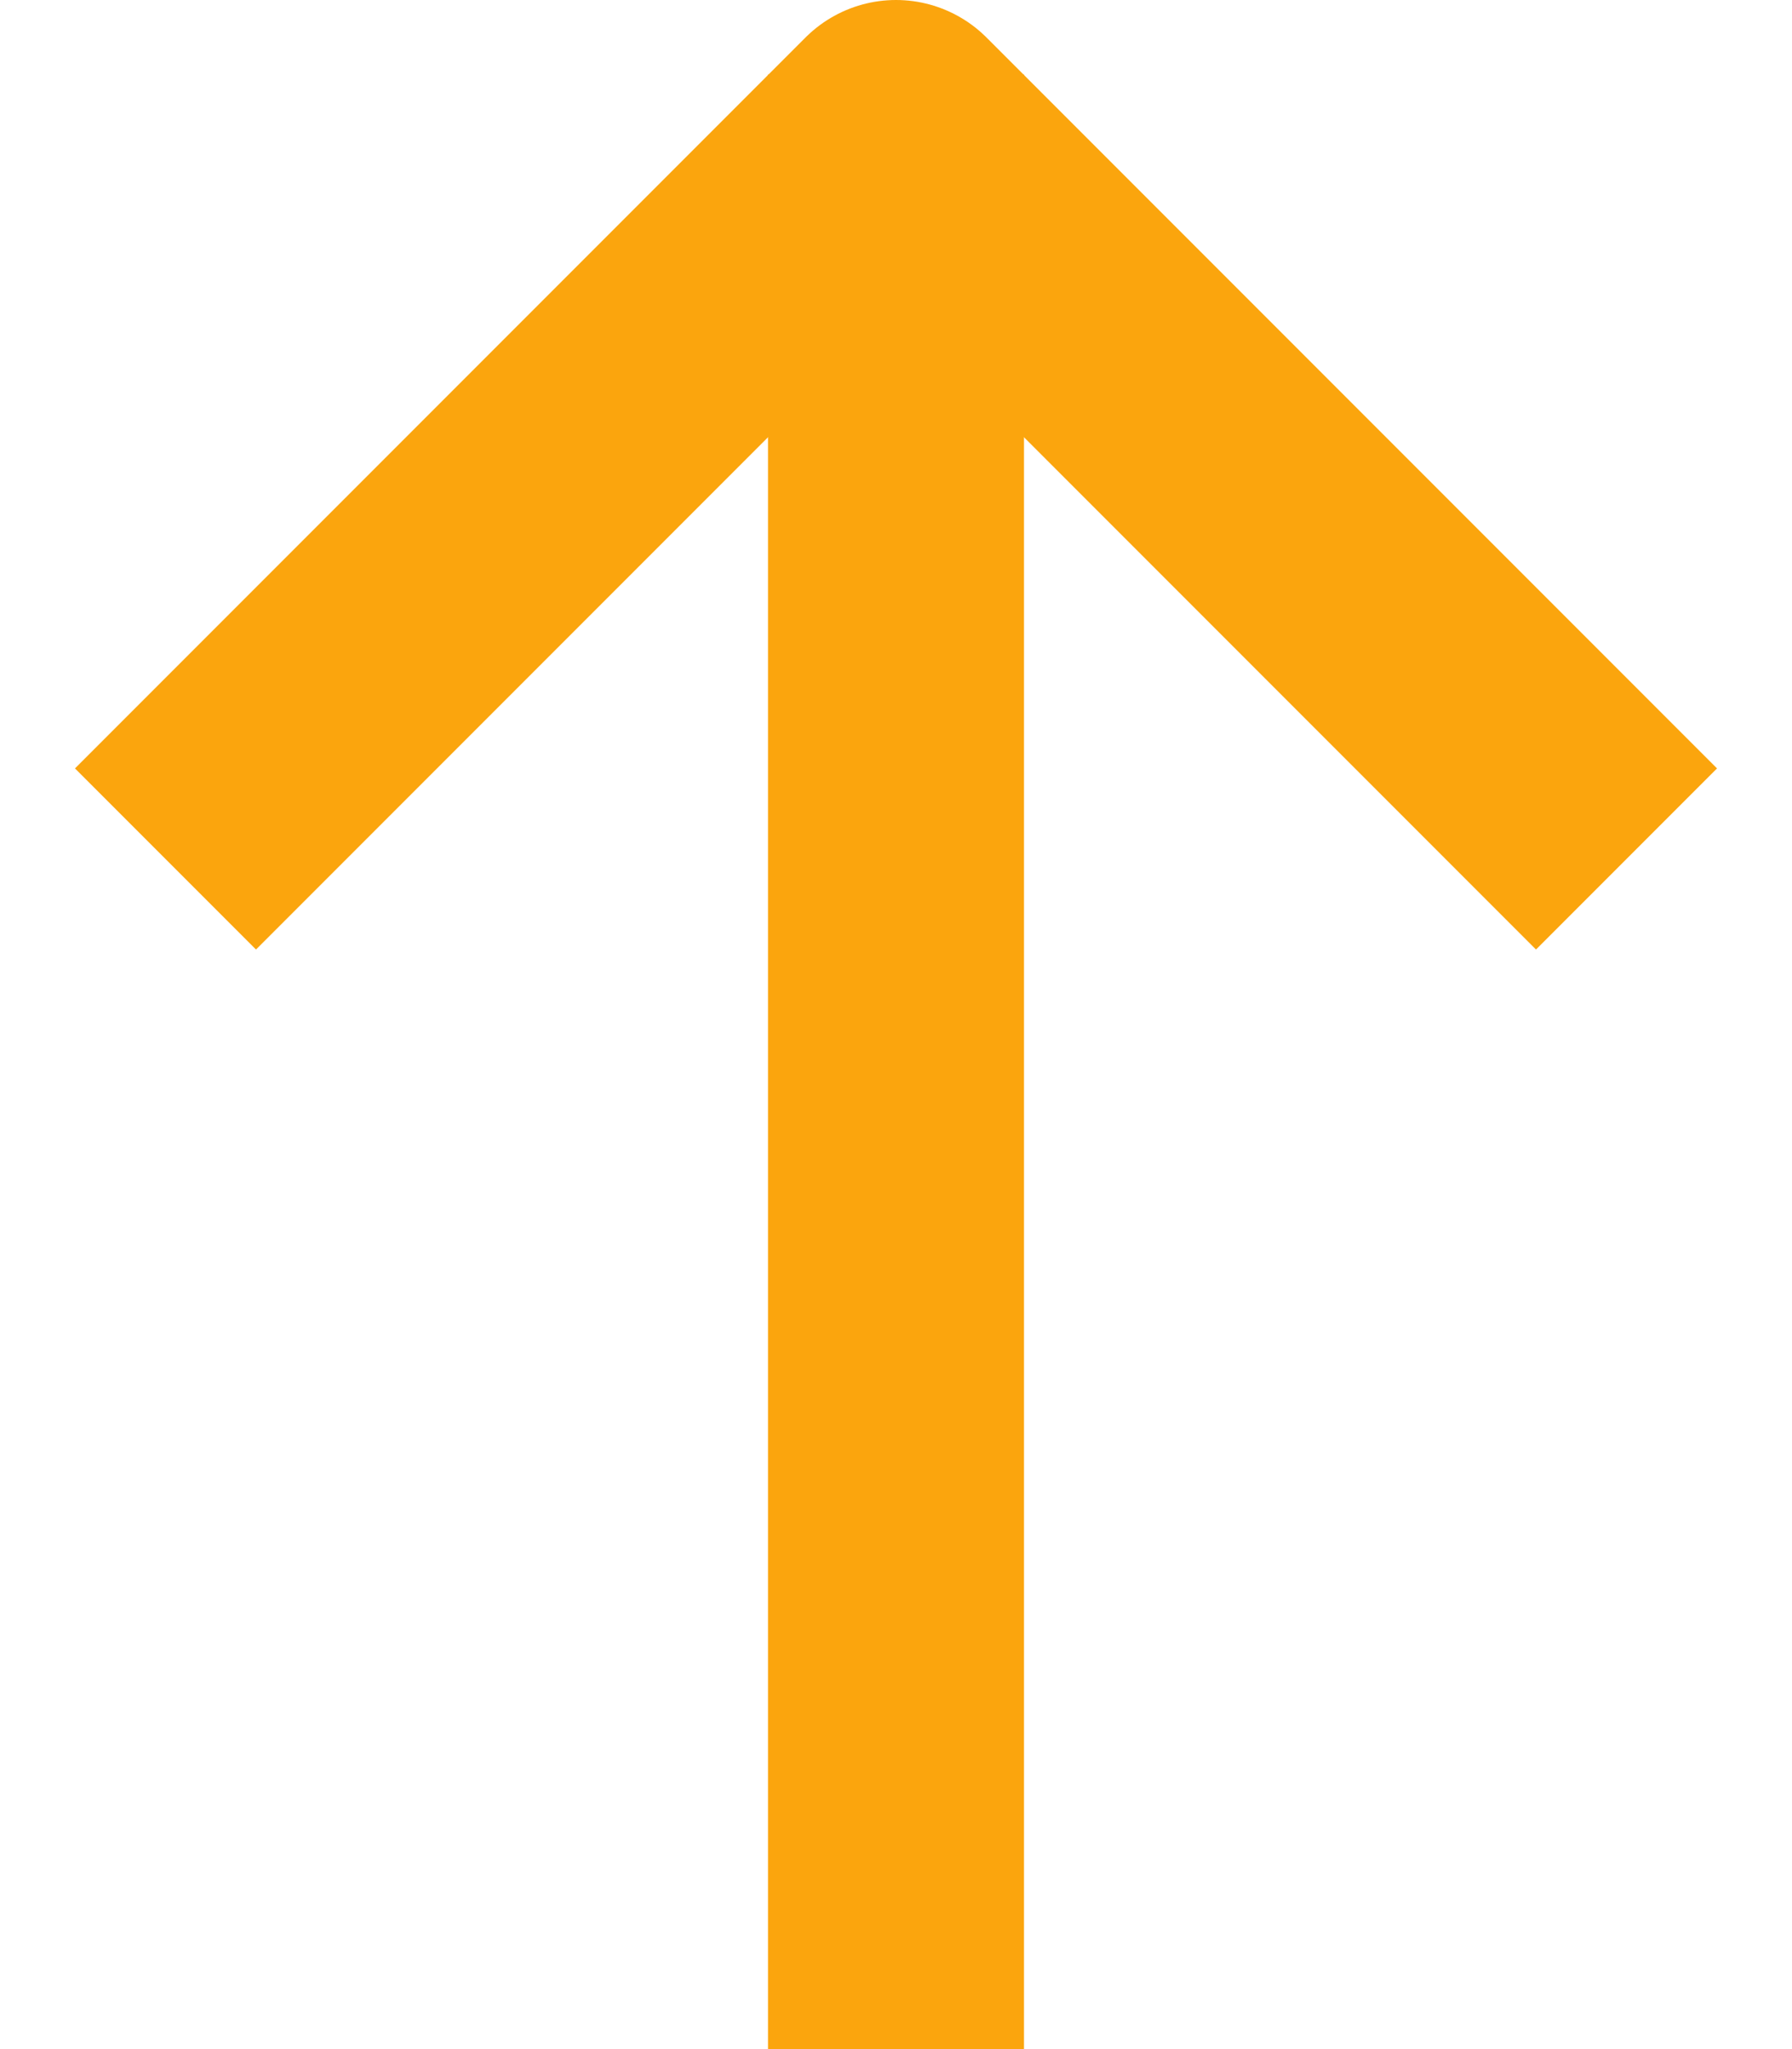
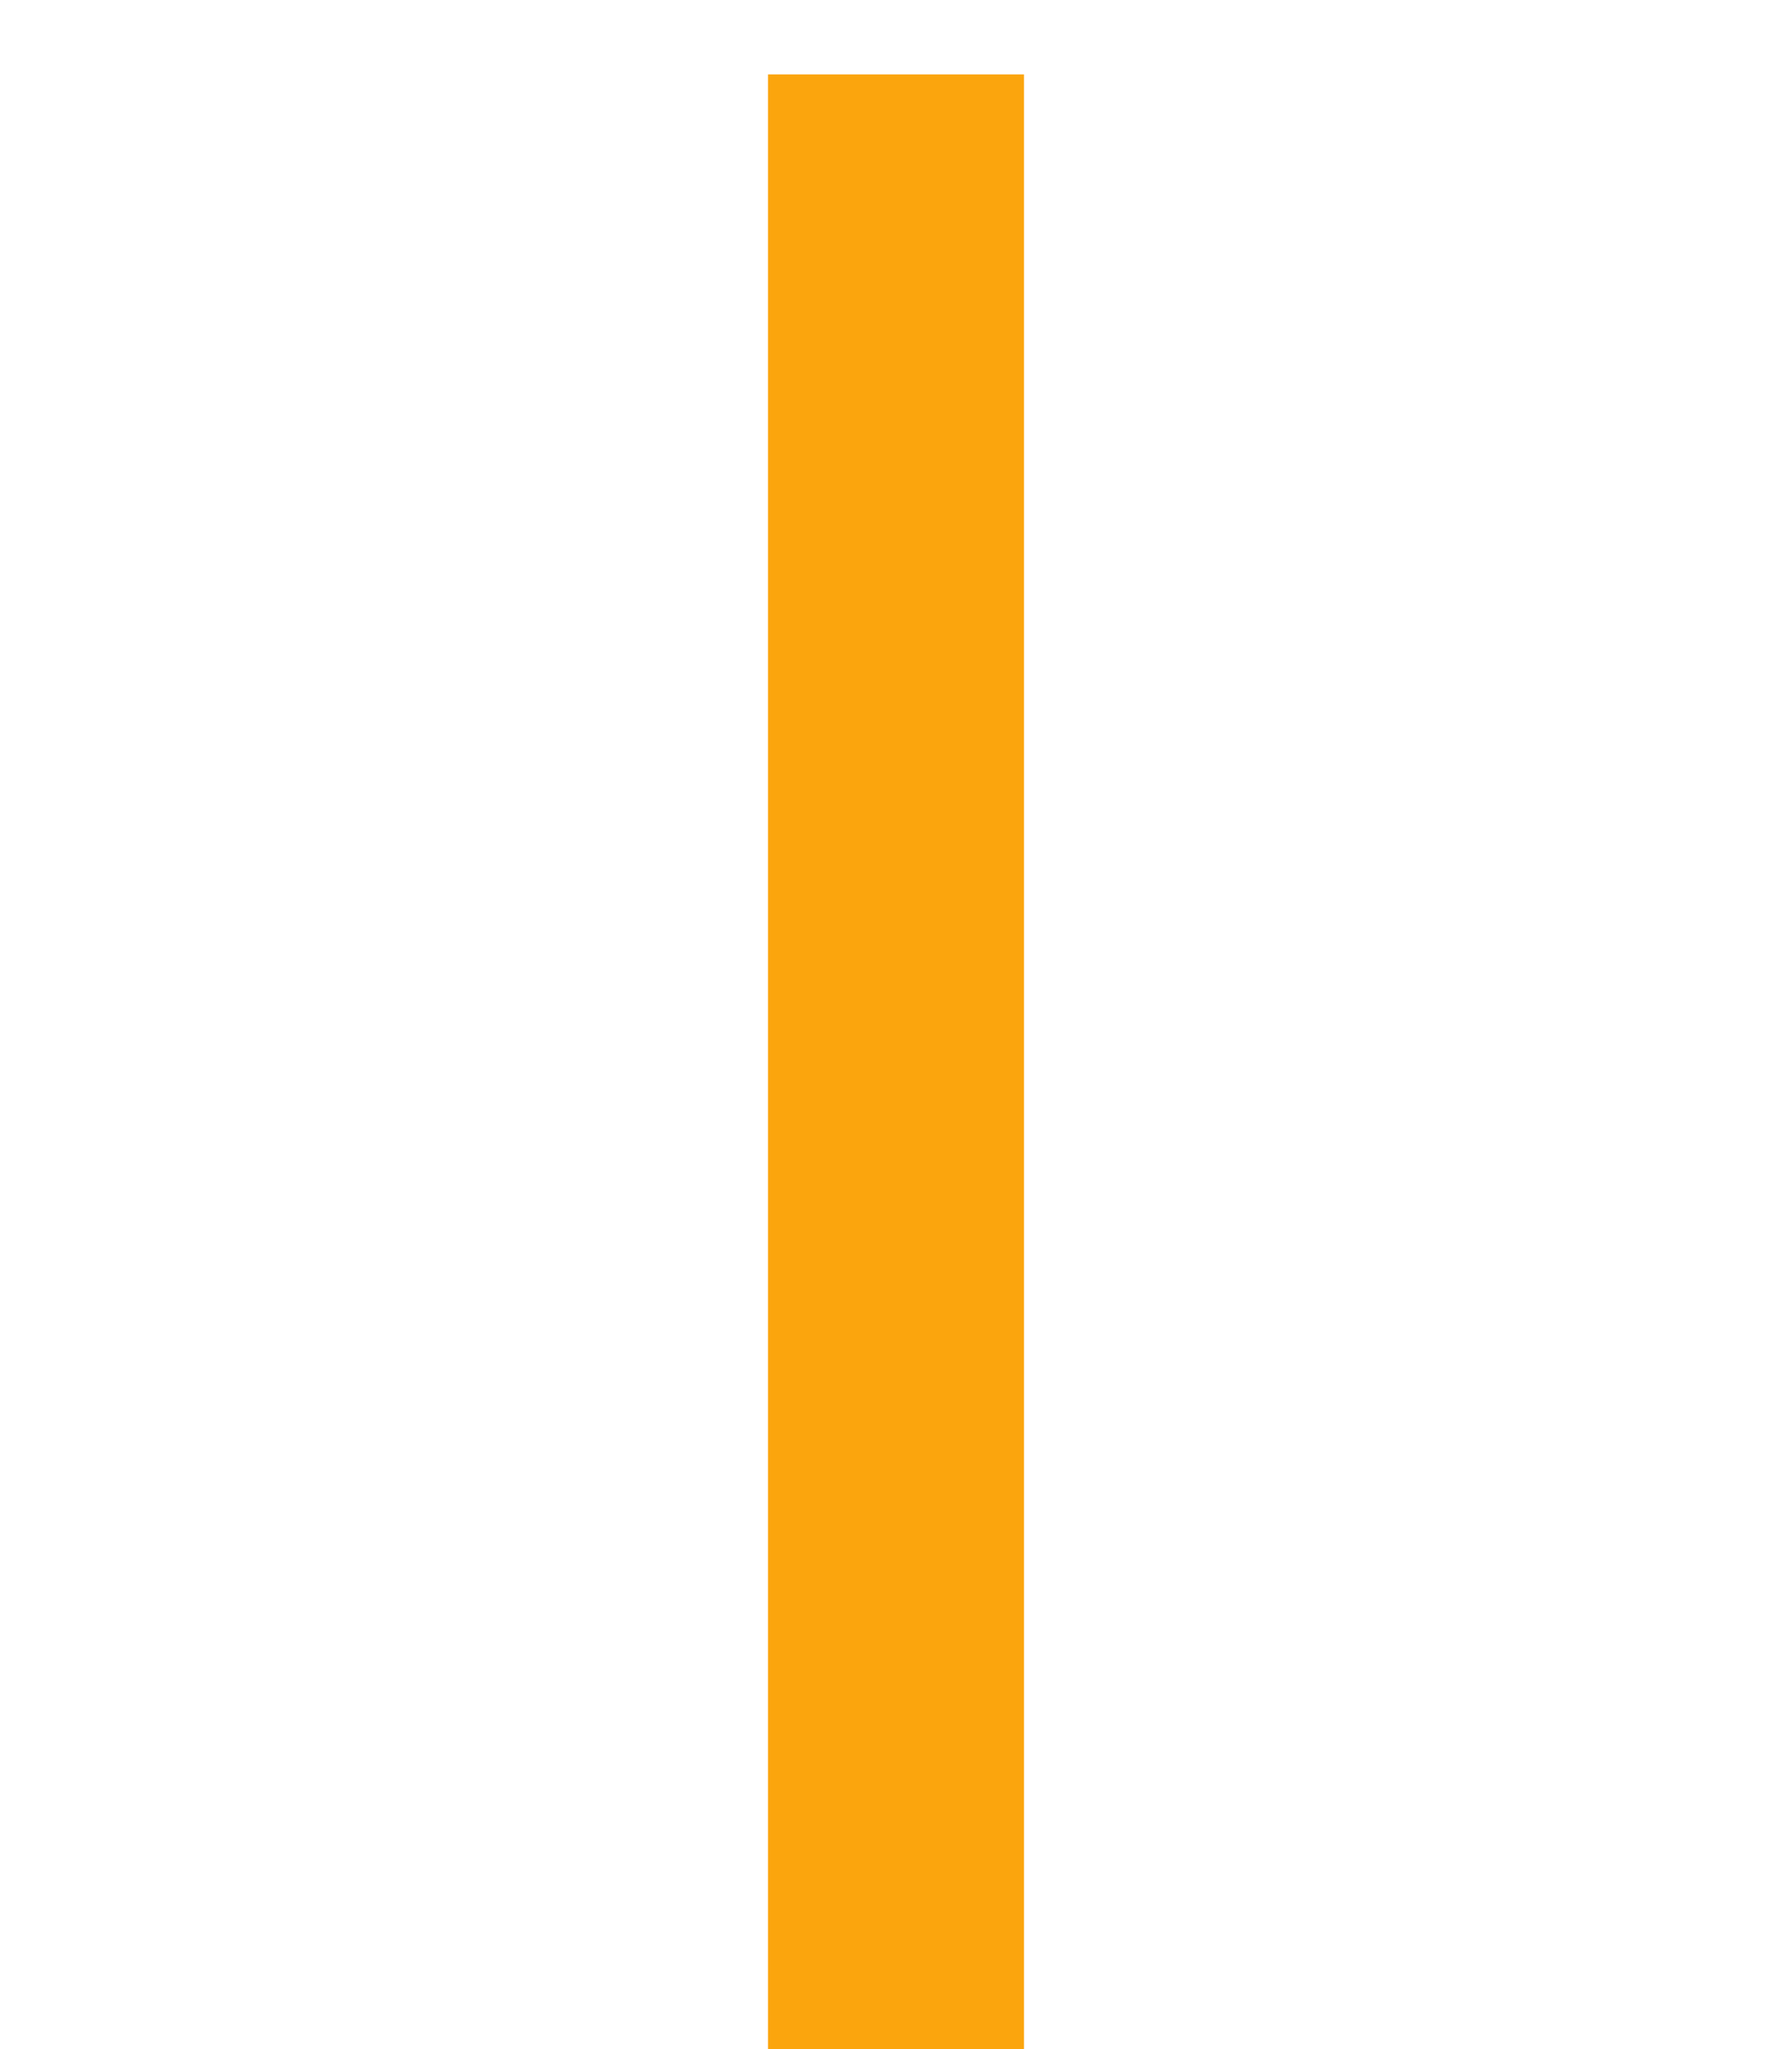
<svg xmlns="http://www.w3.org/2000/svg" width="14" height="16" viewBox="0 0 14 16" fill="none">
-   <path d="M12 6L7 1L2 6" stroke="#FBA50D" stroke-width="2" stroke-linecap="square" stroke-linejoin="round" />
  <path d="M7 15L7 1.581" stroke="#FBA50D" stroke-width="2" stroke-linecap="square" />
</svg>